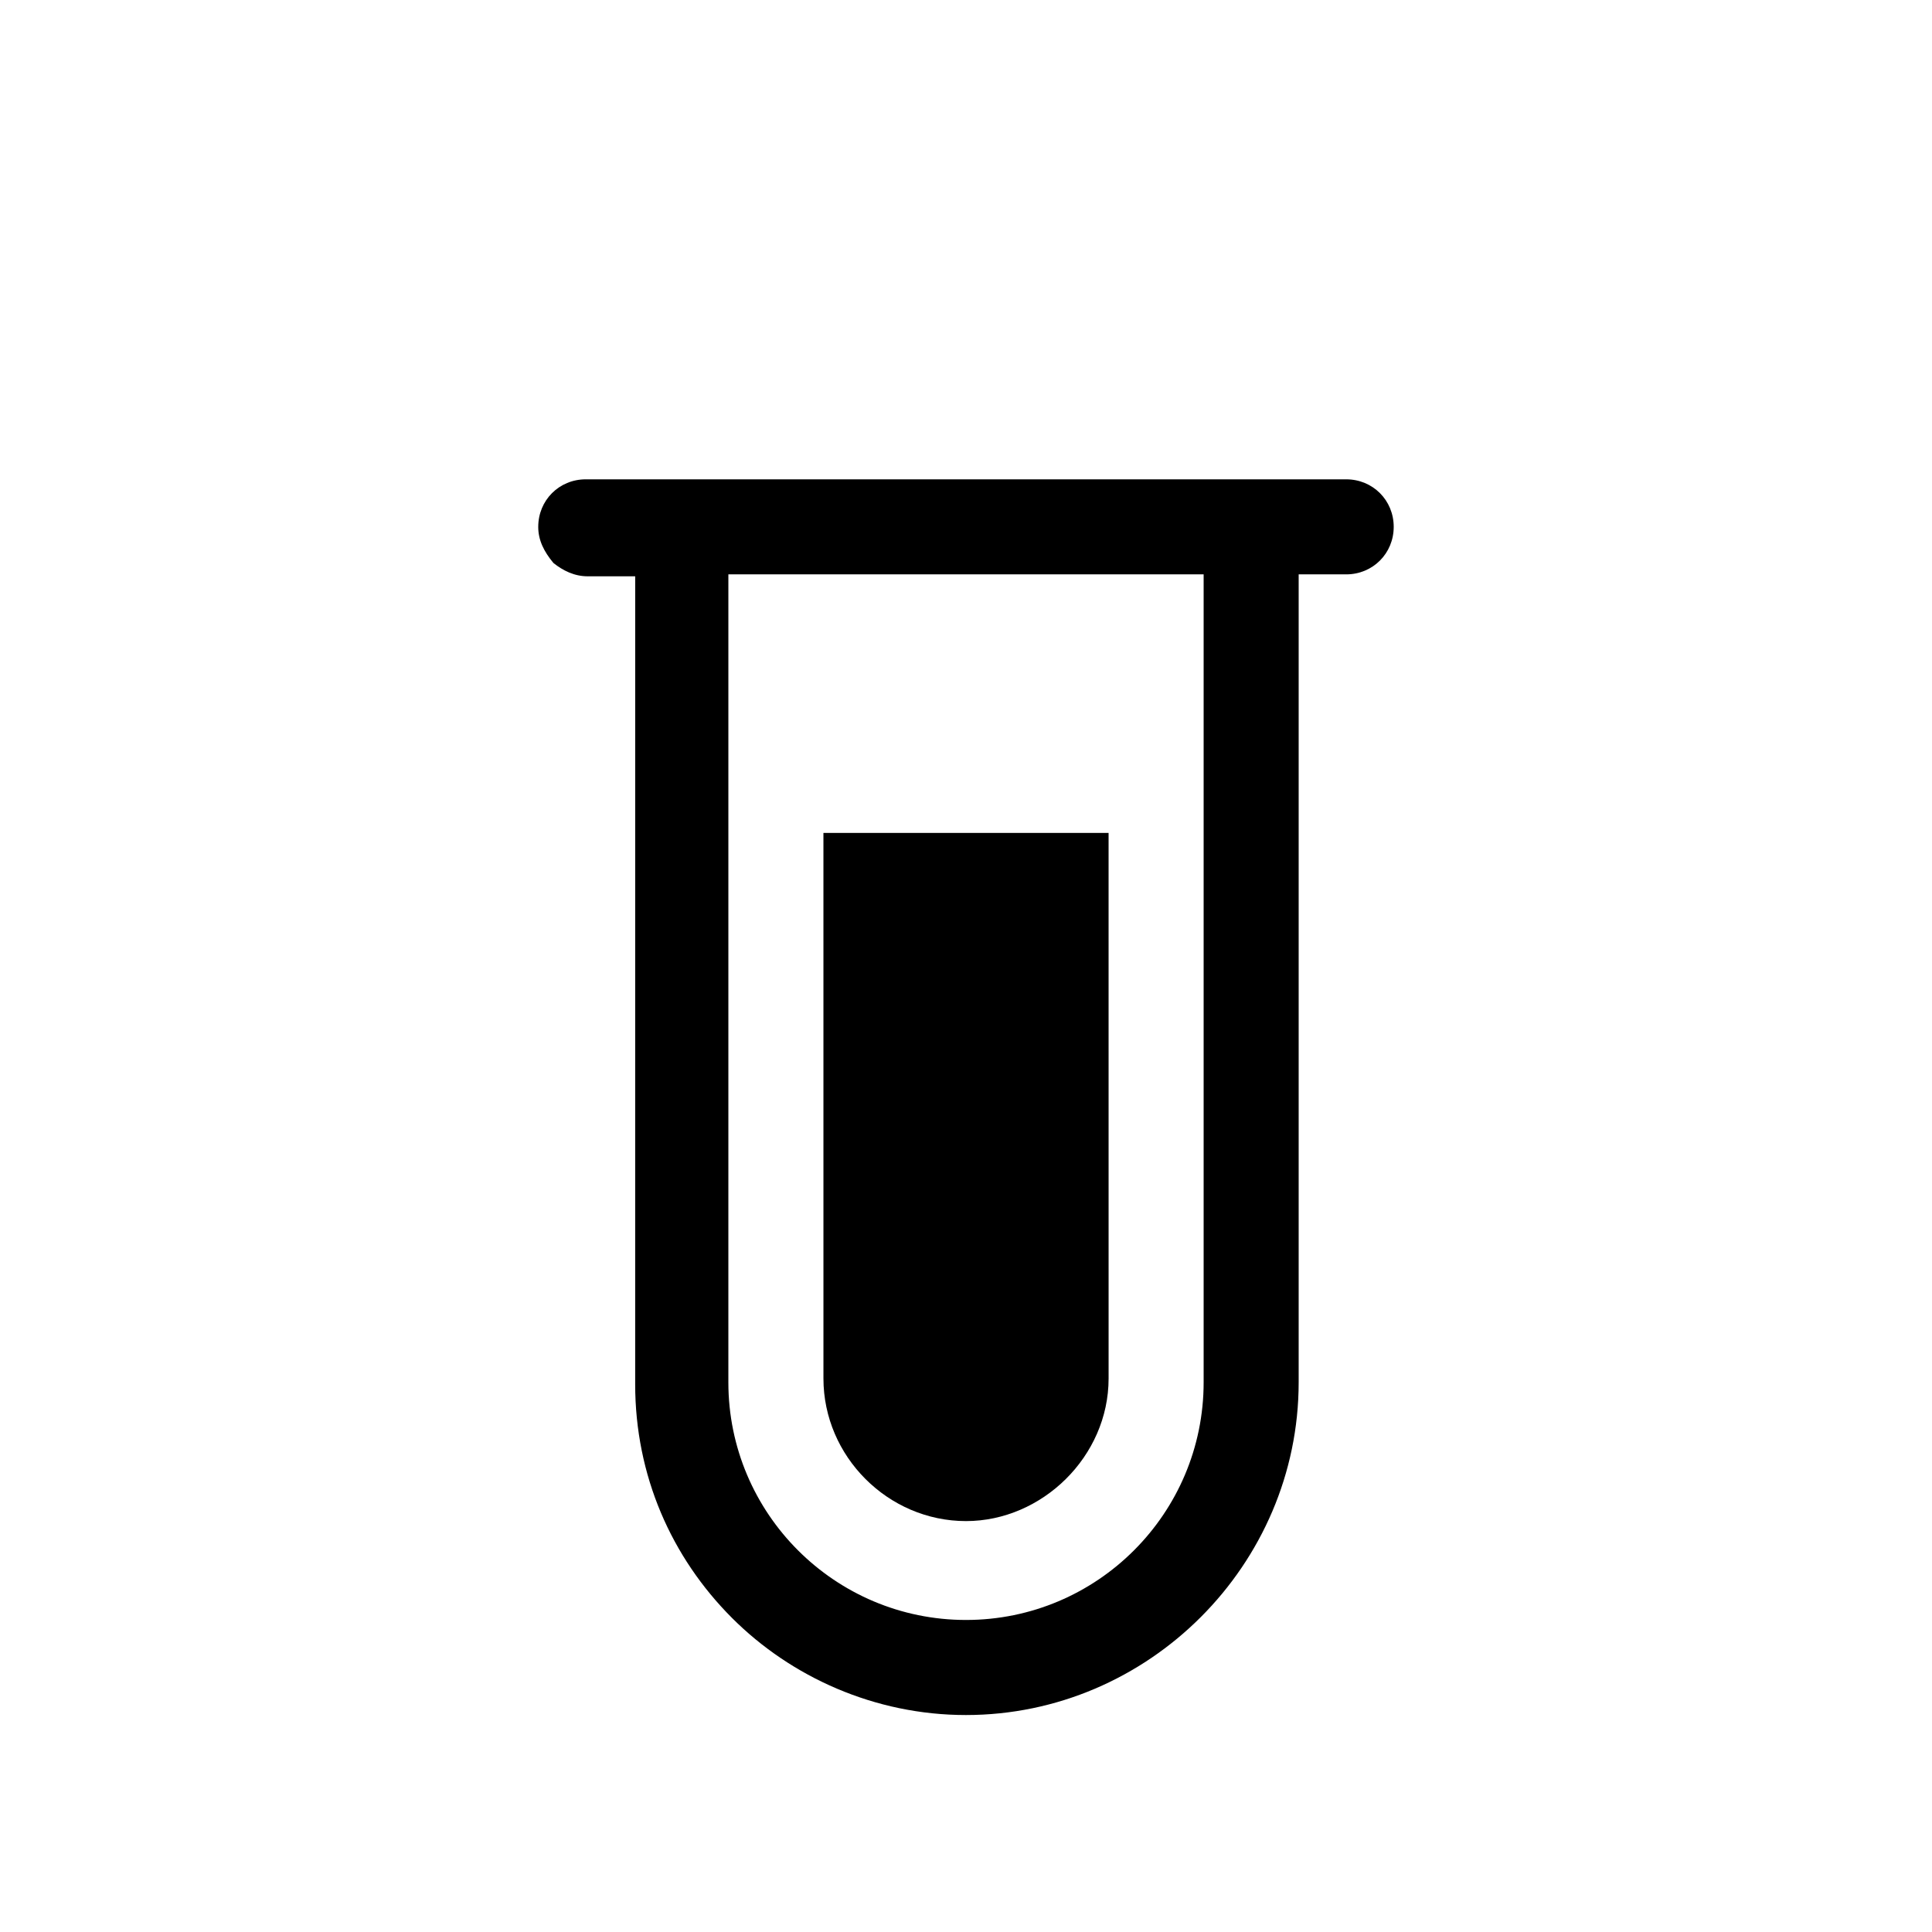
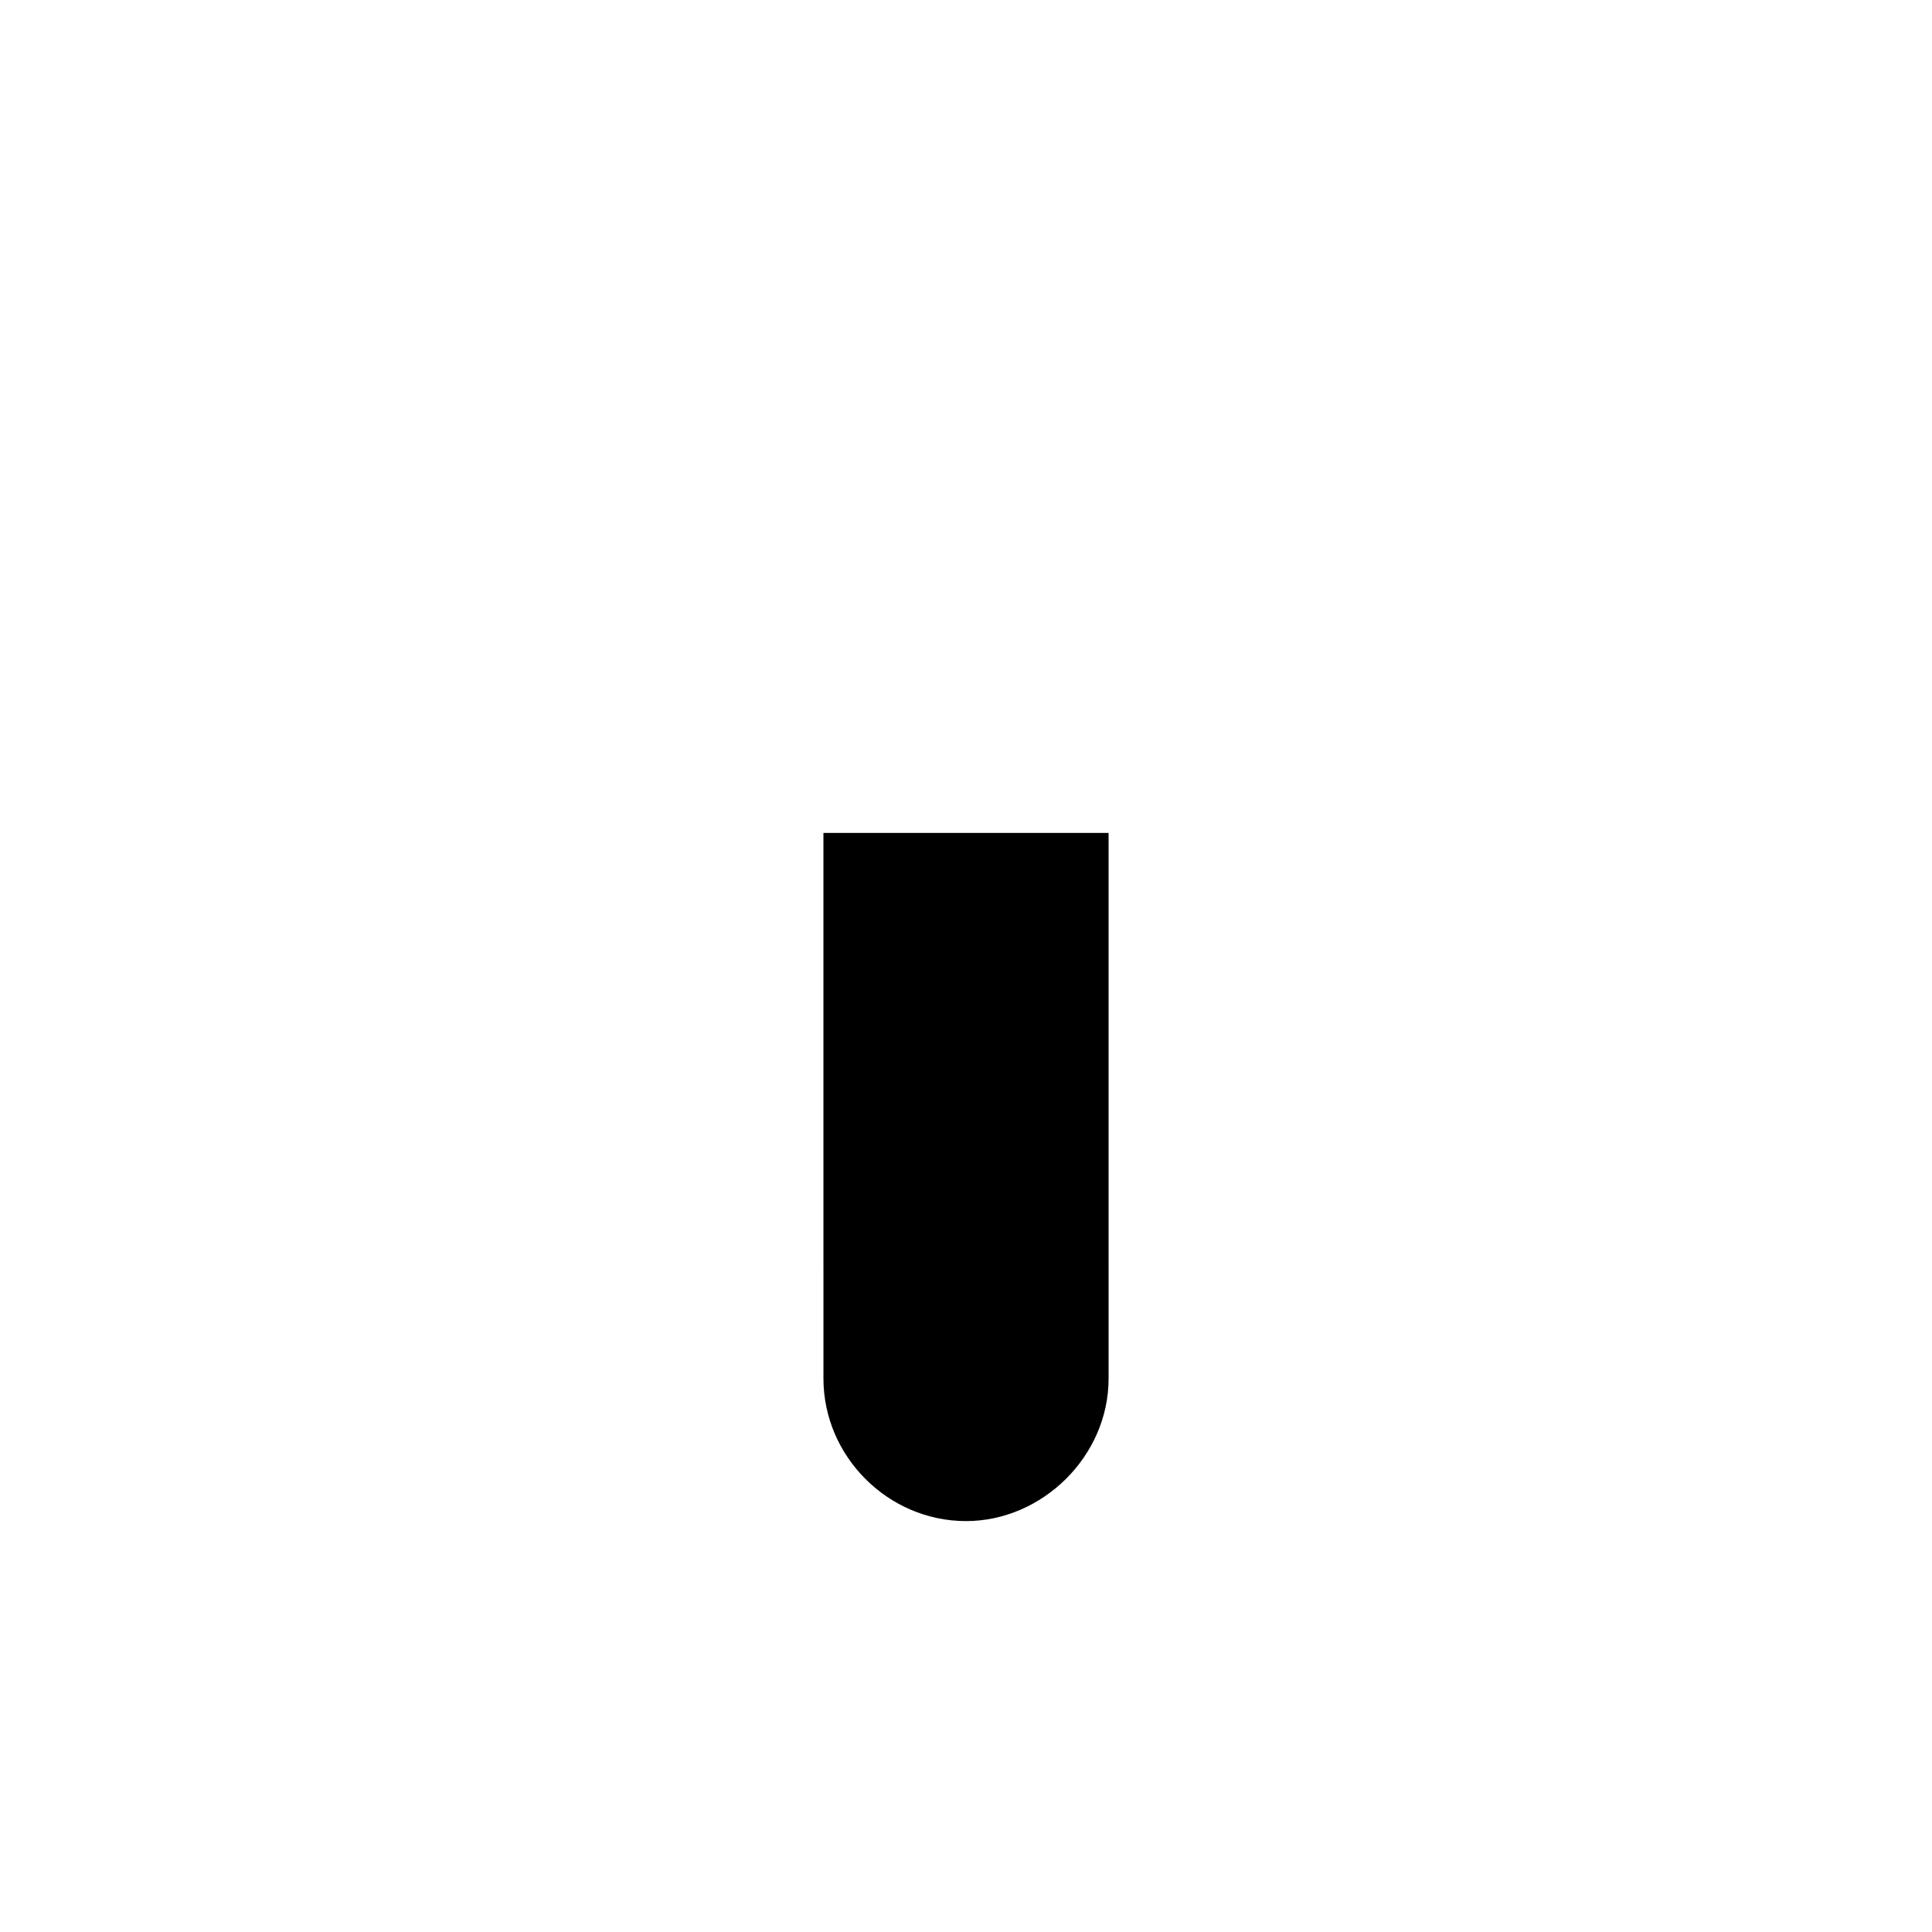
<svg xmlns="http://www.w3.org/2000/svg" fill="#000000" width="800px" height="800px" version="1.1" viewBox="144 144 512 512">
  <g>
    <path d="m437.79 509.32c0 20.656-17.633 37.785-37.785 37.785-20.656 0-37.785-17.129-37.785-37.785l-0.004-144.59h75.57z" />
-     <path d="m286.64 283.62c0-7.055 5.543-12.594 12.594-12.594h201.52c7.055 0 12.594 5.543 12.594 12.594 0 7.055-5.543 12.594-12.594 12.594h-12.594v214.12c0 48.367-39.801 88.168-88.168 88.168-24.184 0-46.352-10.078-61.969-25.695-16.121-16.121-25.695-37.785-25.695-61.969l0.004-214.11h-12.594c-3.527 0-6.551-1.512-9.07-3.527-2.519-3.023-4.031-6.047-4.031-9.574zm50.383 226.71c0 34.762 28.215 62.977 62.977 62.977s62.977-28.215 62.977-62.977v-214.12h-125.95z" />
  </g>
</svg>